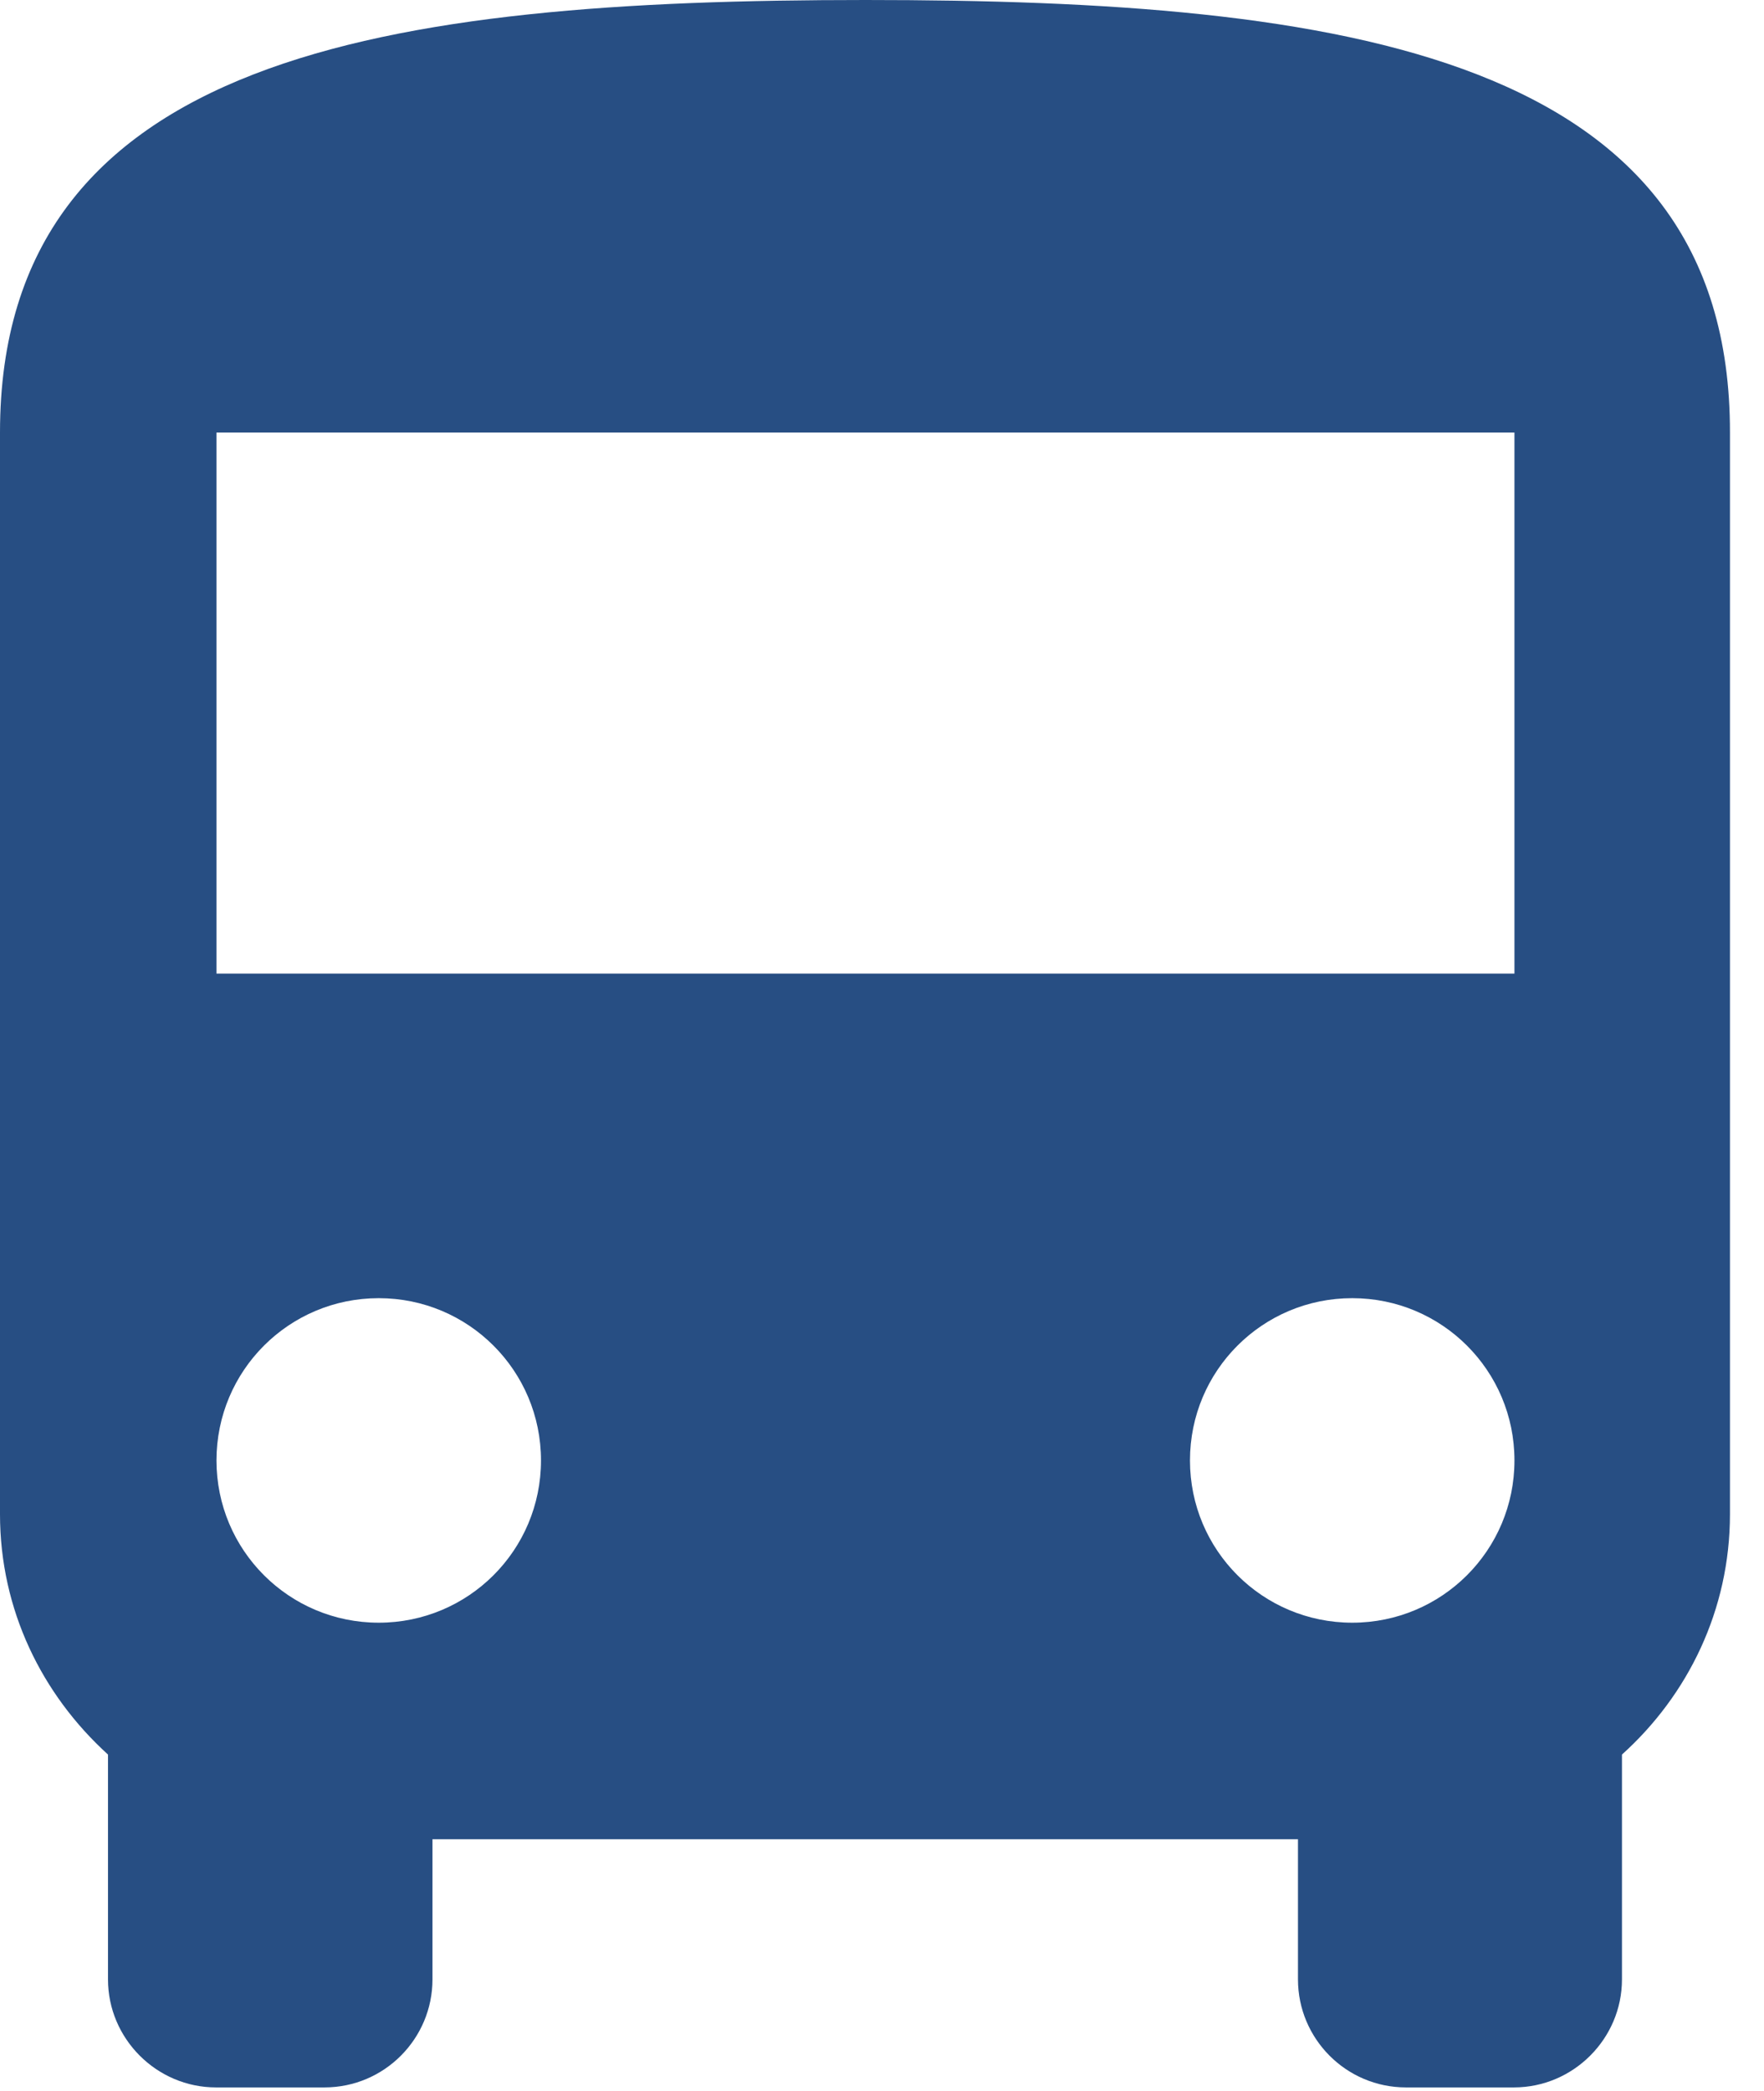
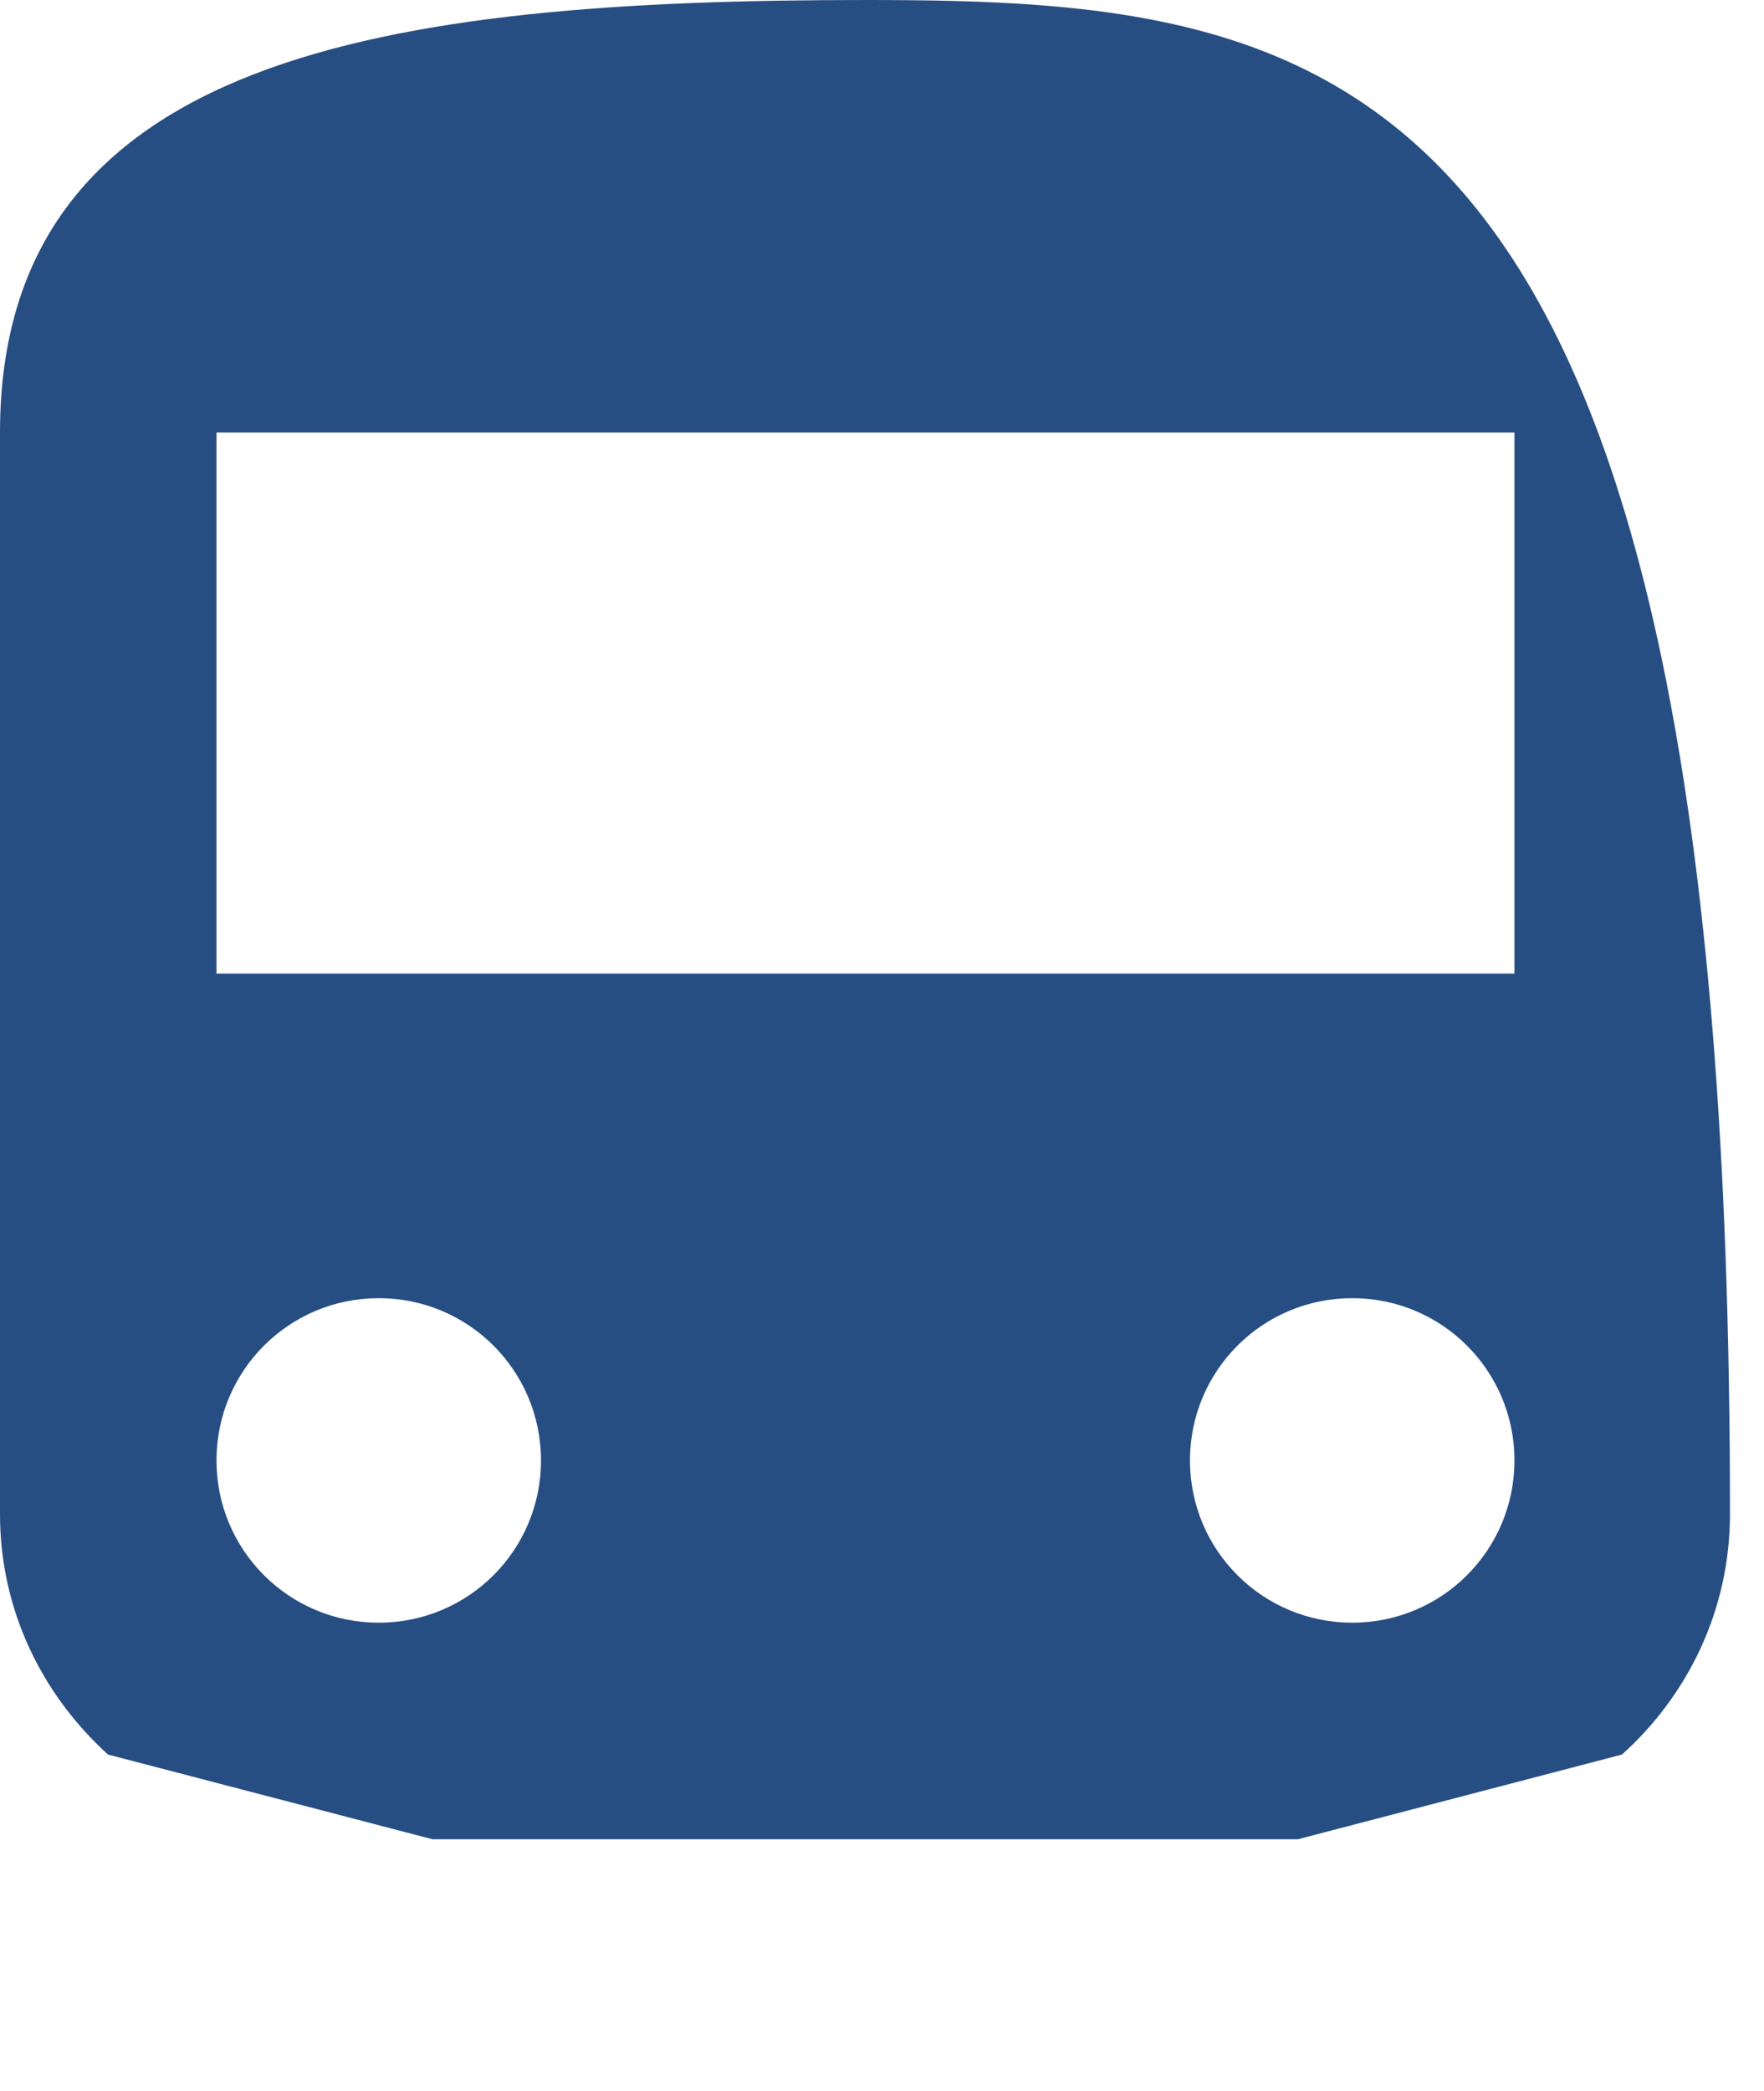
<svg xmlns="http://www.w3.org/2000/svg" width="54px" height="64px" viewBox="0 0 54 64" version="1.1">
  <title>assistencia/ic_transporte_alternativo</title>
  <g id="Home" stroke="none" stroke-width="1" fill="none" fill-rule="evenodd">
    <g id="Desktop-HD-Copy-2" transform="translate(-594, -2073)" fill="#274E83">
      <g id="assistencia/ic_transporte_alternativo" transform="translate(594, 2073)">
-         <path d="M49.652,51.2 L49.652,60.585 C49.652,62.401 48.162,63.891 46.346,63.891 L46.346,63.891 L43.04,63.891 C41.208,63.891 39.734,62.401 39.734,60.585 L39.734,60.585 L39.734,51.372 L49.652,51.2 Z M3.306,51.2 L13.239,51.372 L13.239,60.585 C13.239,62.401 11.765,63.891 9.933,63.891 L9.933,63.891 L6.612,63.891 C4.796,63.891 3.306,62.401 3.306,60.585 L3.306,60.585 L3.306,51.2 Z" id="Combined-Shape" />
-         <path d="M26.494,0 C11.858,0 0,1.661 0,13.239 L0,46.346 C0,49.279 1.288,51.871 3.306,53.703 L13.239,56.295 L39.734,56.295 L49.652,53.703 C51.67,51.887 52.958,49.279 52.958,46.346 L52.958,13.239 C52.973,1.661 41.131,0 26.494,0 Z M11.594,49.667 C8.847,49.667 6.627,47.448 6.627,44.701 C6.627,41.953 8.847,39.734 11.594,39.734 C14.341,39.734 16.561,41.953 16.561,44.701 C16.561,47.448 14.341,49.667 11.594,49.667 Z M41.395,49.667 C38.647,49.667 36.428,47.448 36.428,44.701 C36.428,41.953 38.647,39.734 41.395,39.734 C44.142,39.734 46.361,41.953 46.361,44.701 C46.361,47.448 44.142,49.667 41.395,49.667 Z M46.361,29.8 L6.627,29.8 L6.627,13.239 L46.361,13.239 L46.361,29.8 Z" id="Shape" fill-rule="nonzero" />
+         <path d="M26.494,0 C11.858,0 0,1.661 0,13.239 L0,46.346 C0,49.279 1.288,51.871 3.306,53.703 L13.239,56.295 L39.734,56.295 L49.652,53.703 C51.67,51.887 52.958,49.279 52.958,46.346 C52.973,1.661 41.131,0 26.494,0 Z M11.594,49.667 C8.847,49.667 6.627,47.448 6.627,44.701 C6.627,41.953 8.847,39.734 11.594,39.734 C14.341,39.734 16.561,41.953 16.561,44.701 C16.561,47.448 14.341,49.667 11.594,49.667 Z M41.395,49.667 C38.647,49.667 36.428,47.448 36.428,44.701 C36.428,41.953 38.647,39.734 41.395,39.734 C44.142,39.734 46.361,41.953 46.361,44.701 C46.361,47.448 44.142,49.667 41.395,49.667 Z M46.361,29.8 L6.627,29.8 L6.627,13.239 L46.361,13.239 L46.361,29.8 Z" id="Shape" fill-rule="nonzero" />
      </g>
    </g>
  </g>
</svg>